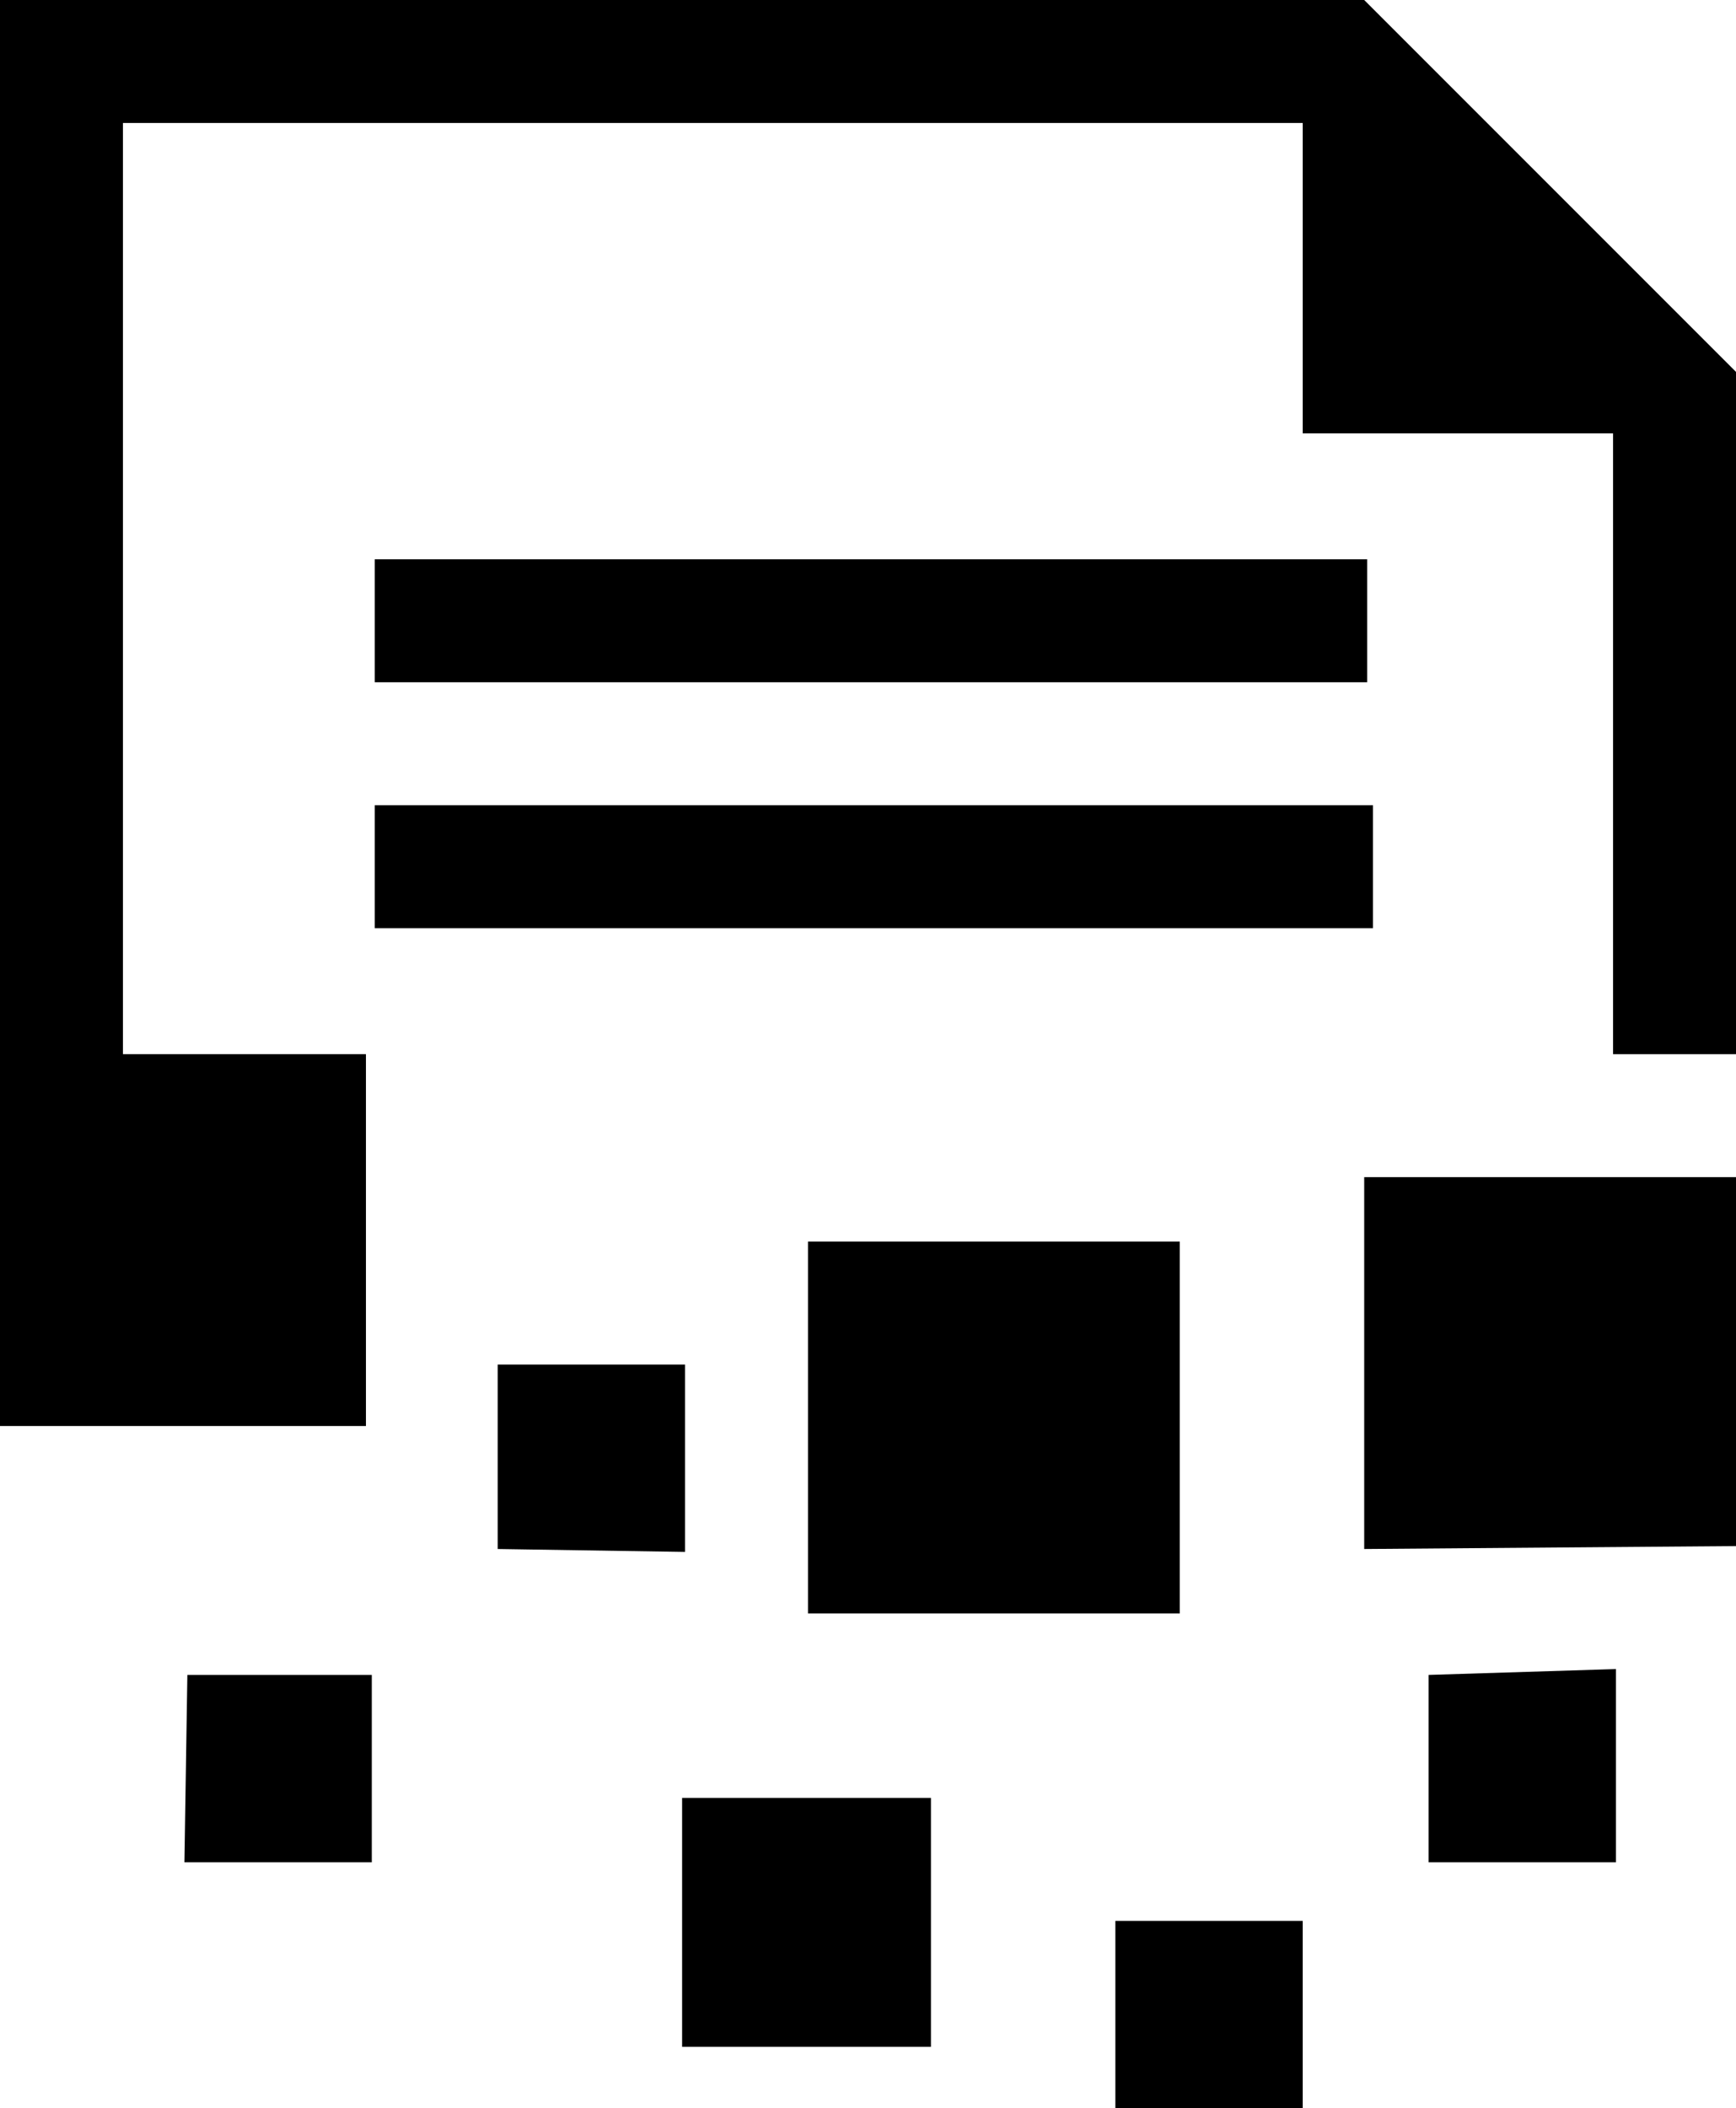
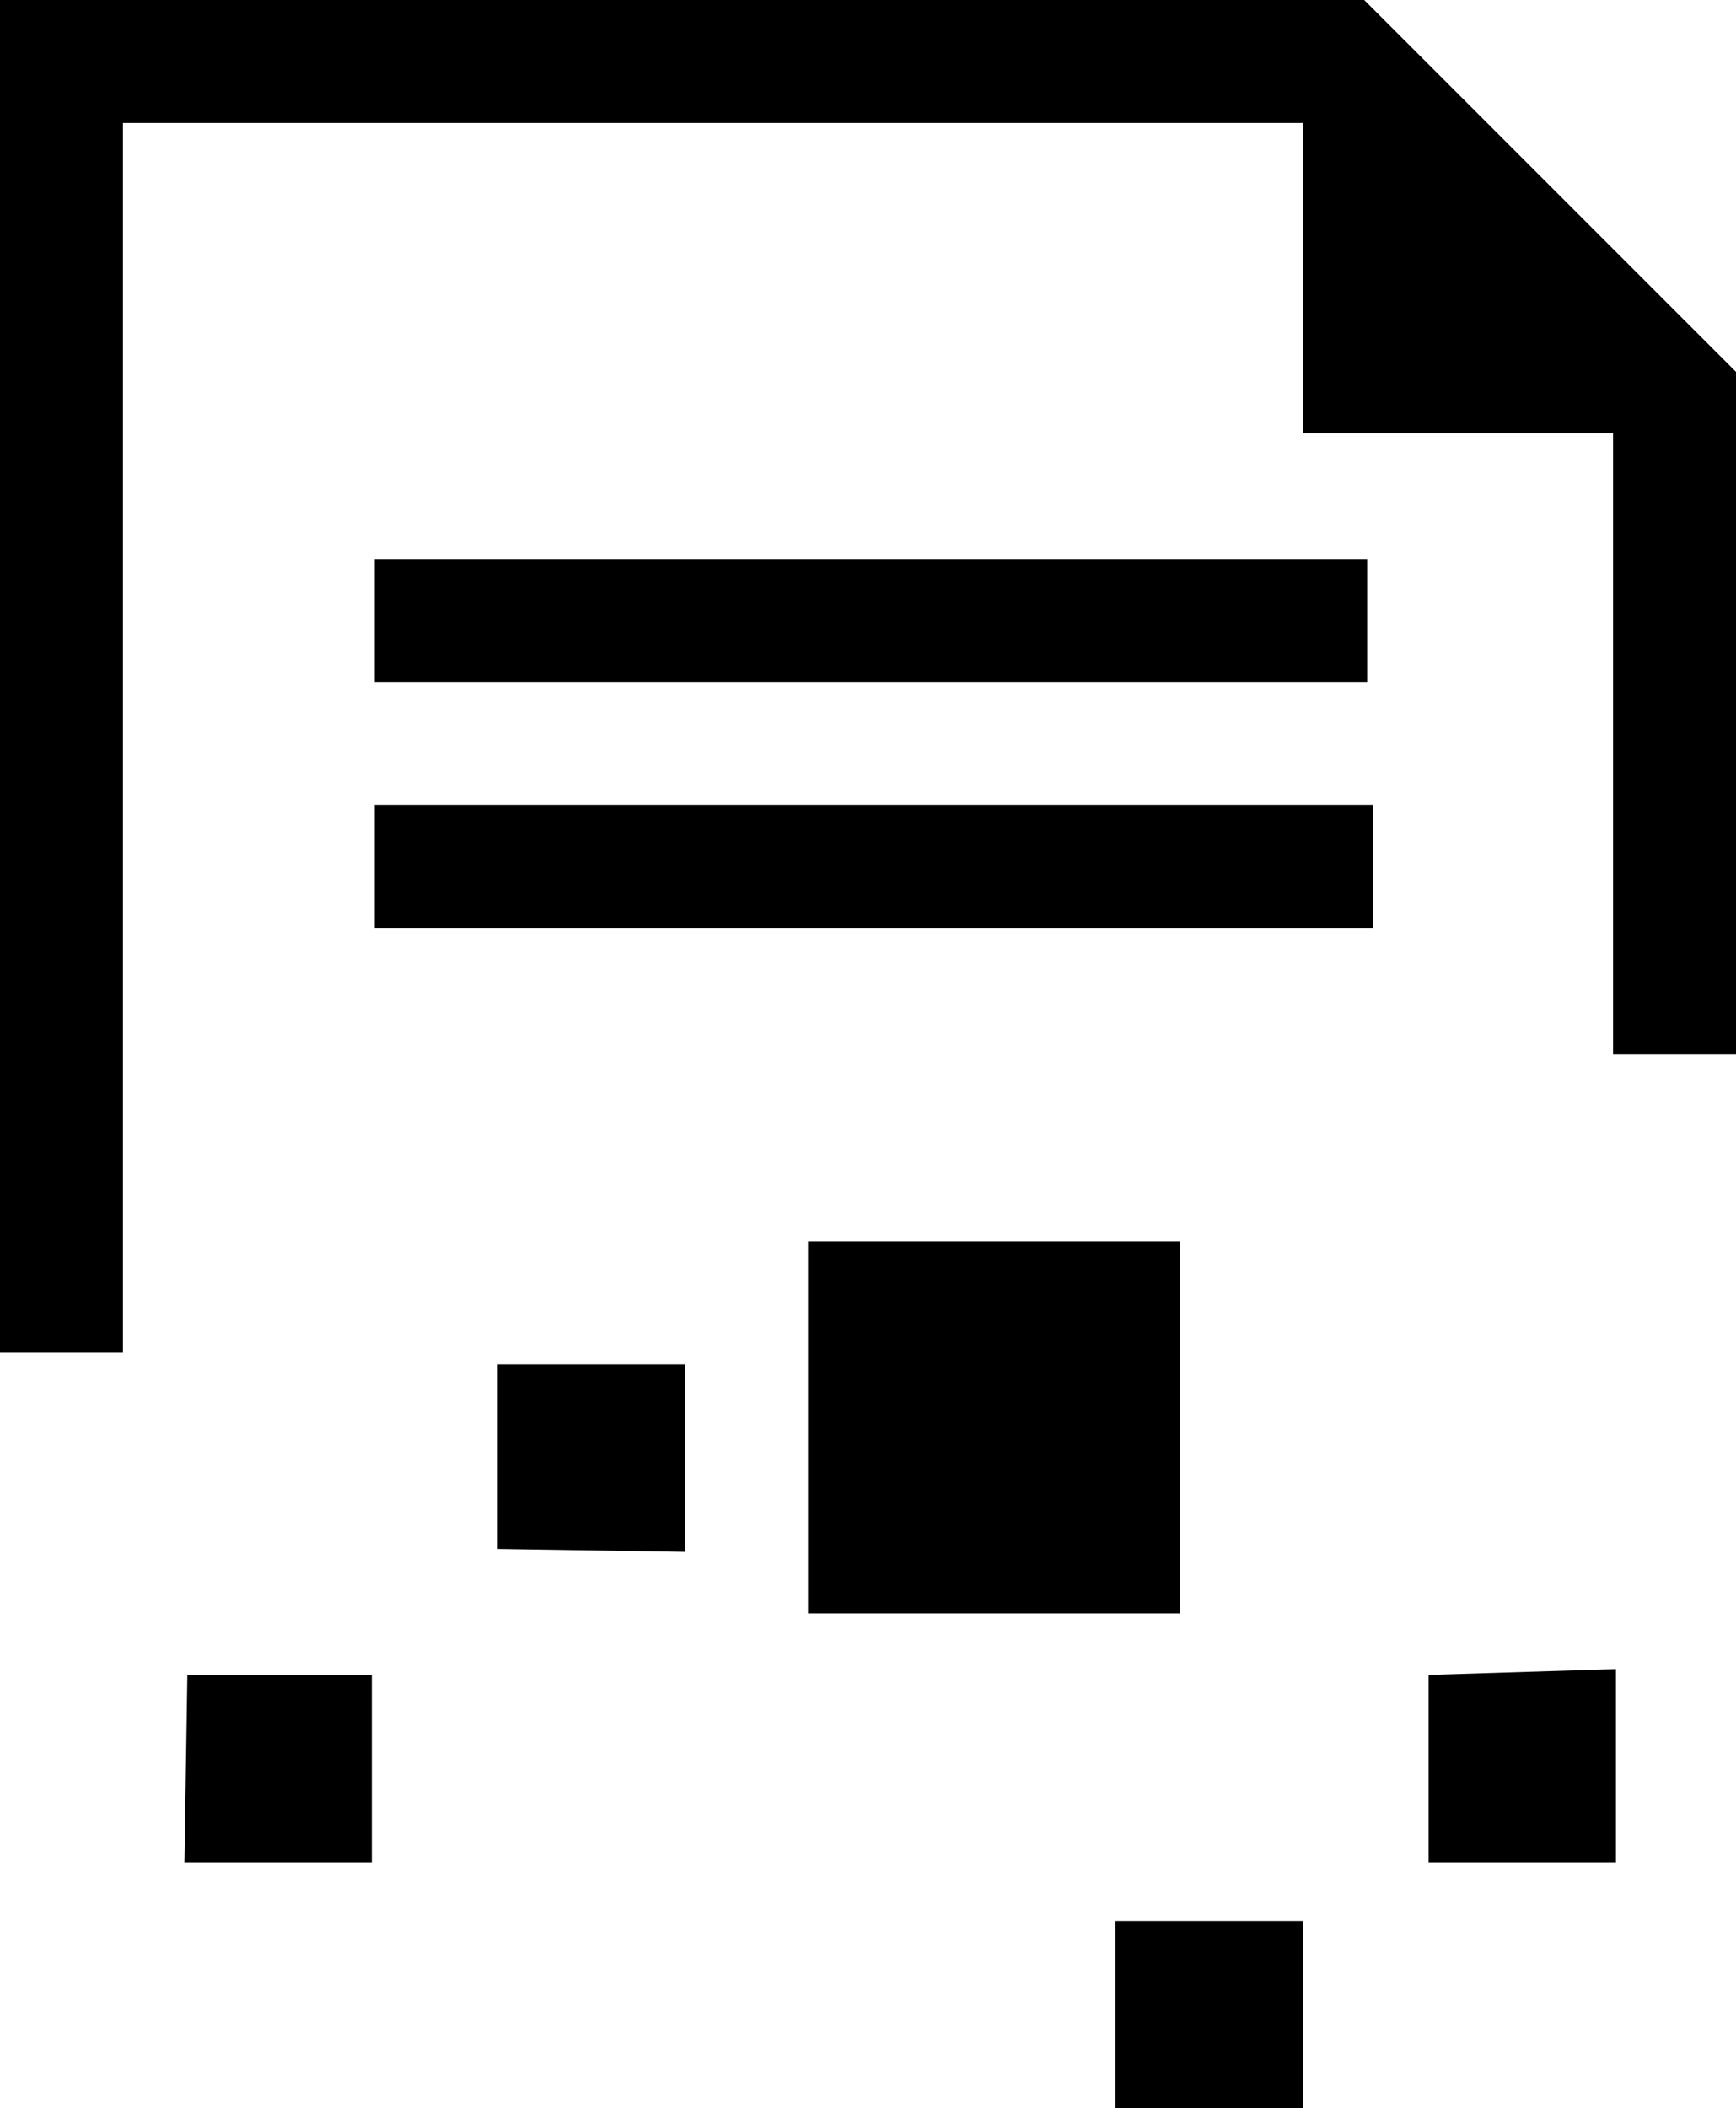
<svg xmlns="http://www.w3.org/2000/svg" version="1.1" id="Layer_1" x="0px" y="0px" width="59.3px" height="72px" viewBox="0 0 59.3 72" enable-background="new 0 0 59.3 72" xml:space="preserve">
  <g>
    <path d="M4.2,46.2H0V0h46.6l12.7,12.7V36h-4.2V14.8L44.5,4.2H4.2V46.2z" />
    <path d="M44.5,3.2v11.6h11.6L44.5,3.2z" />
-     <path d="M12.6,36H0v12.7h12.5V36z" />
-     <path d="M59.3,40.2H46.6v12.7l12.7-0.1V40.2z" />
    <path d="M40.3,42.4H27.6v12.7h12.7V42.4z" />
    <path d="M12.8,57.2H6.4l-0.1,6.4h6.4V57.2z" />
-     <path d="M31.8,61.4h-8.5v8.5h8.5V61.4z" />
    <path d="M55.2,57l-6.4,0.2v6.4h6.4L55.2,57z" />
    <path d="M44.5,65.6h-6.4V72h6.4V65.6z" />
    <path d="M23.3,46.6H17v6.3l6.4,0.1V46.6z" />
    <path d="M46.6,19.1H12.8v4.2h33.9V19.1z" />
    <path d="M46.8,27.5H12.8v4.2h34.1V27.5z" />
  </g>
  <g>
</g>
  <g>
</g>
  <g>
</g>
  <g>
</g>
  <g>
</g>
  <g>
</g>
</svg>